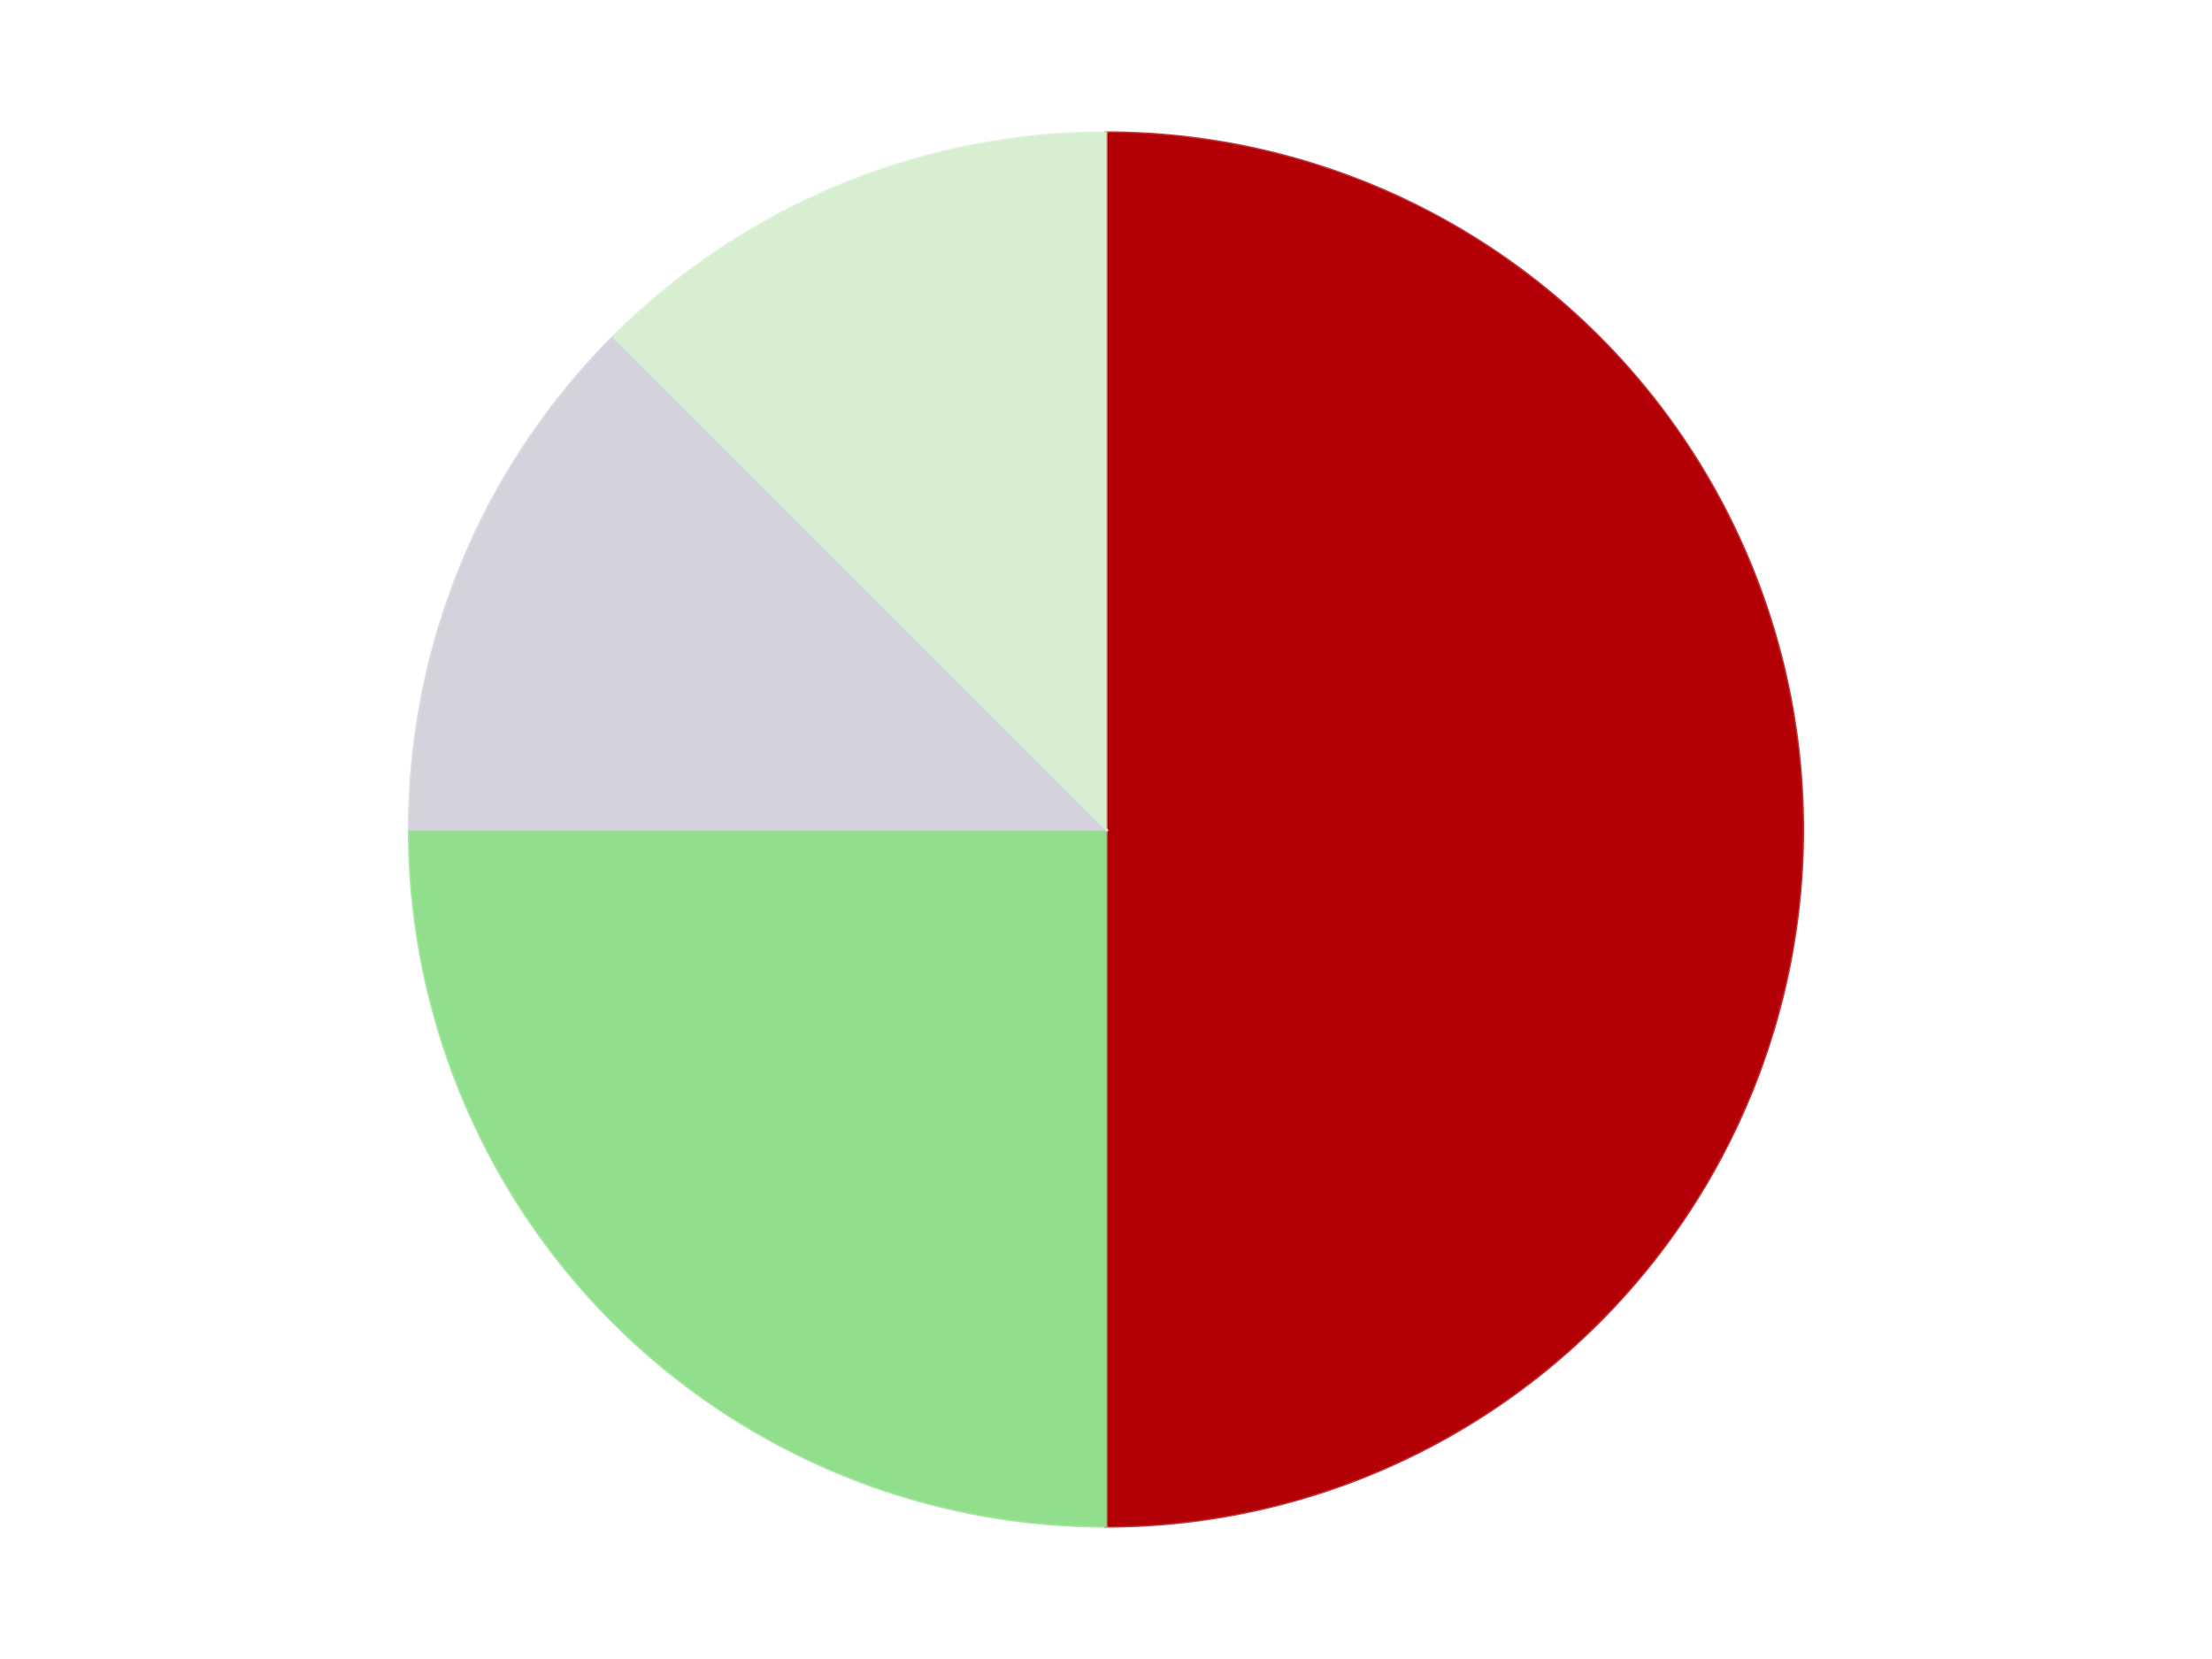
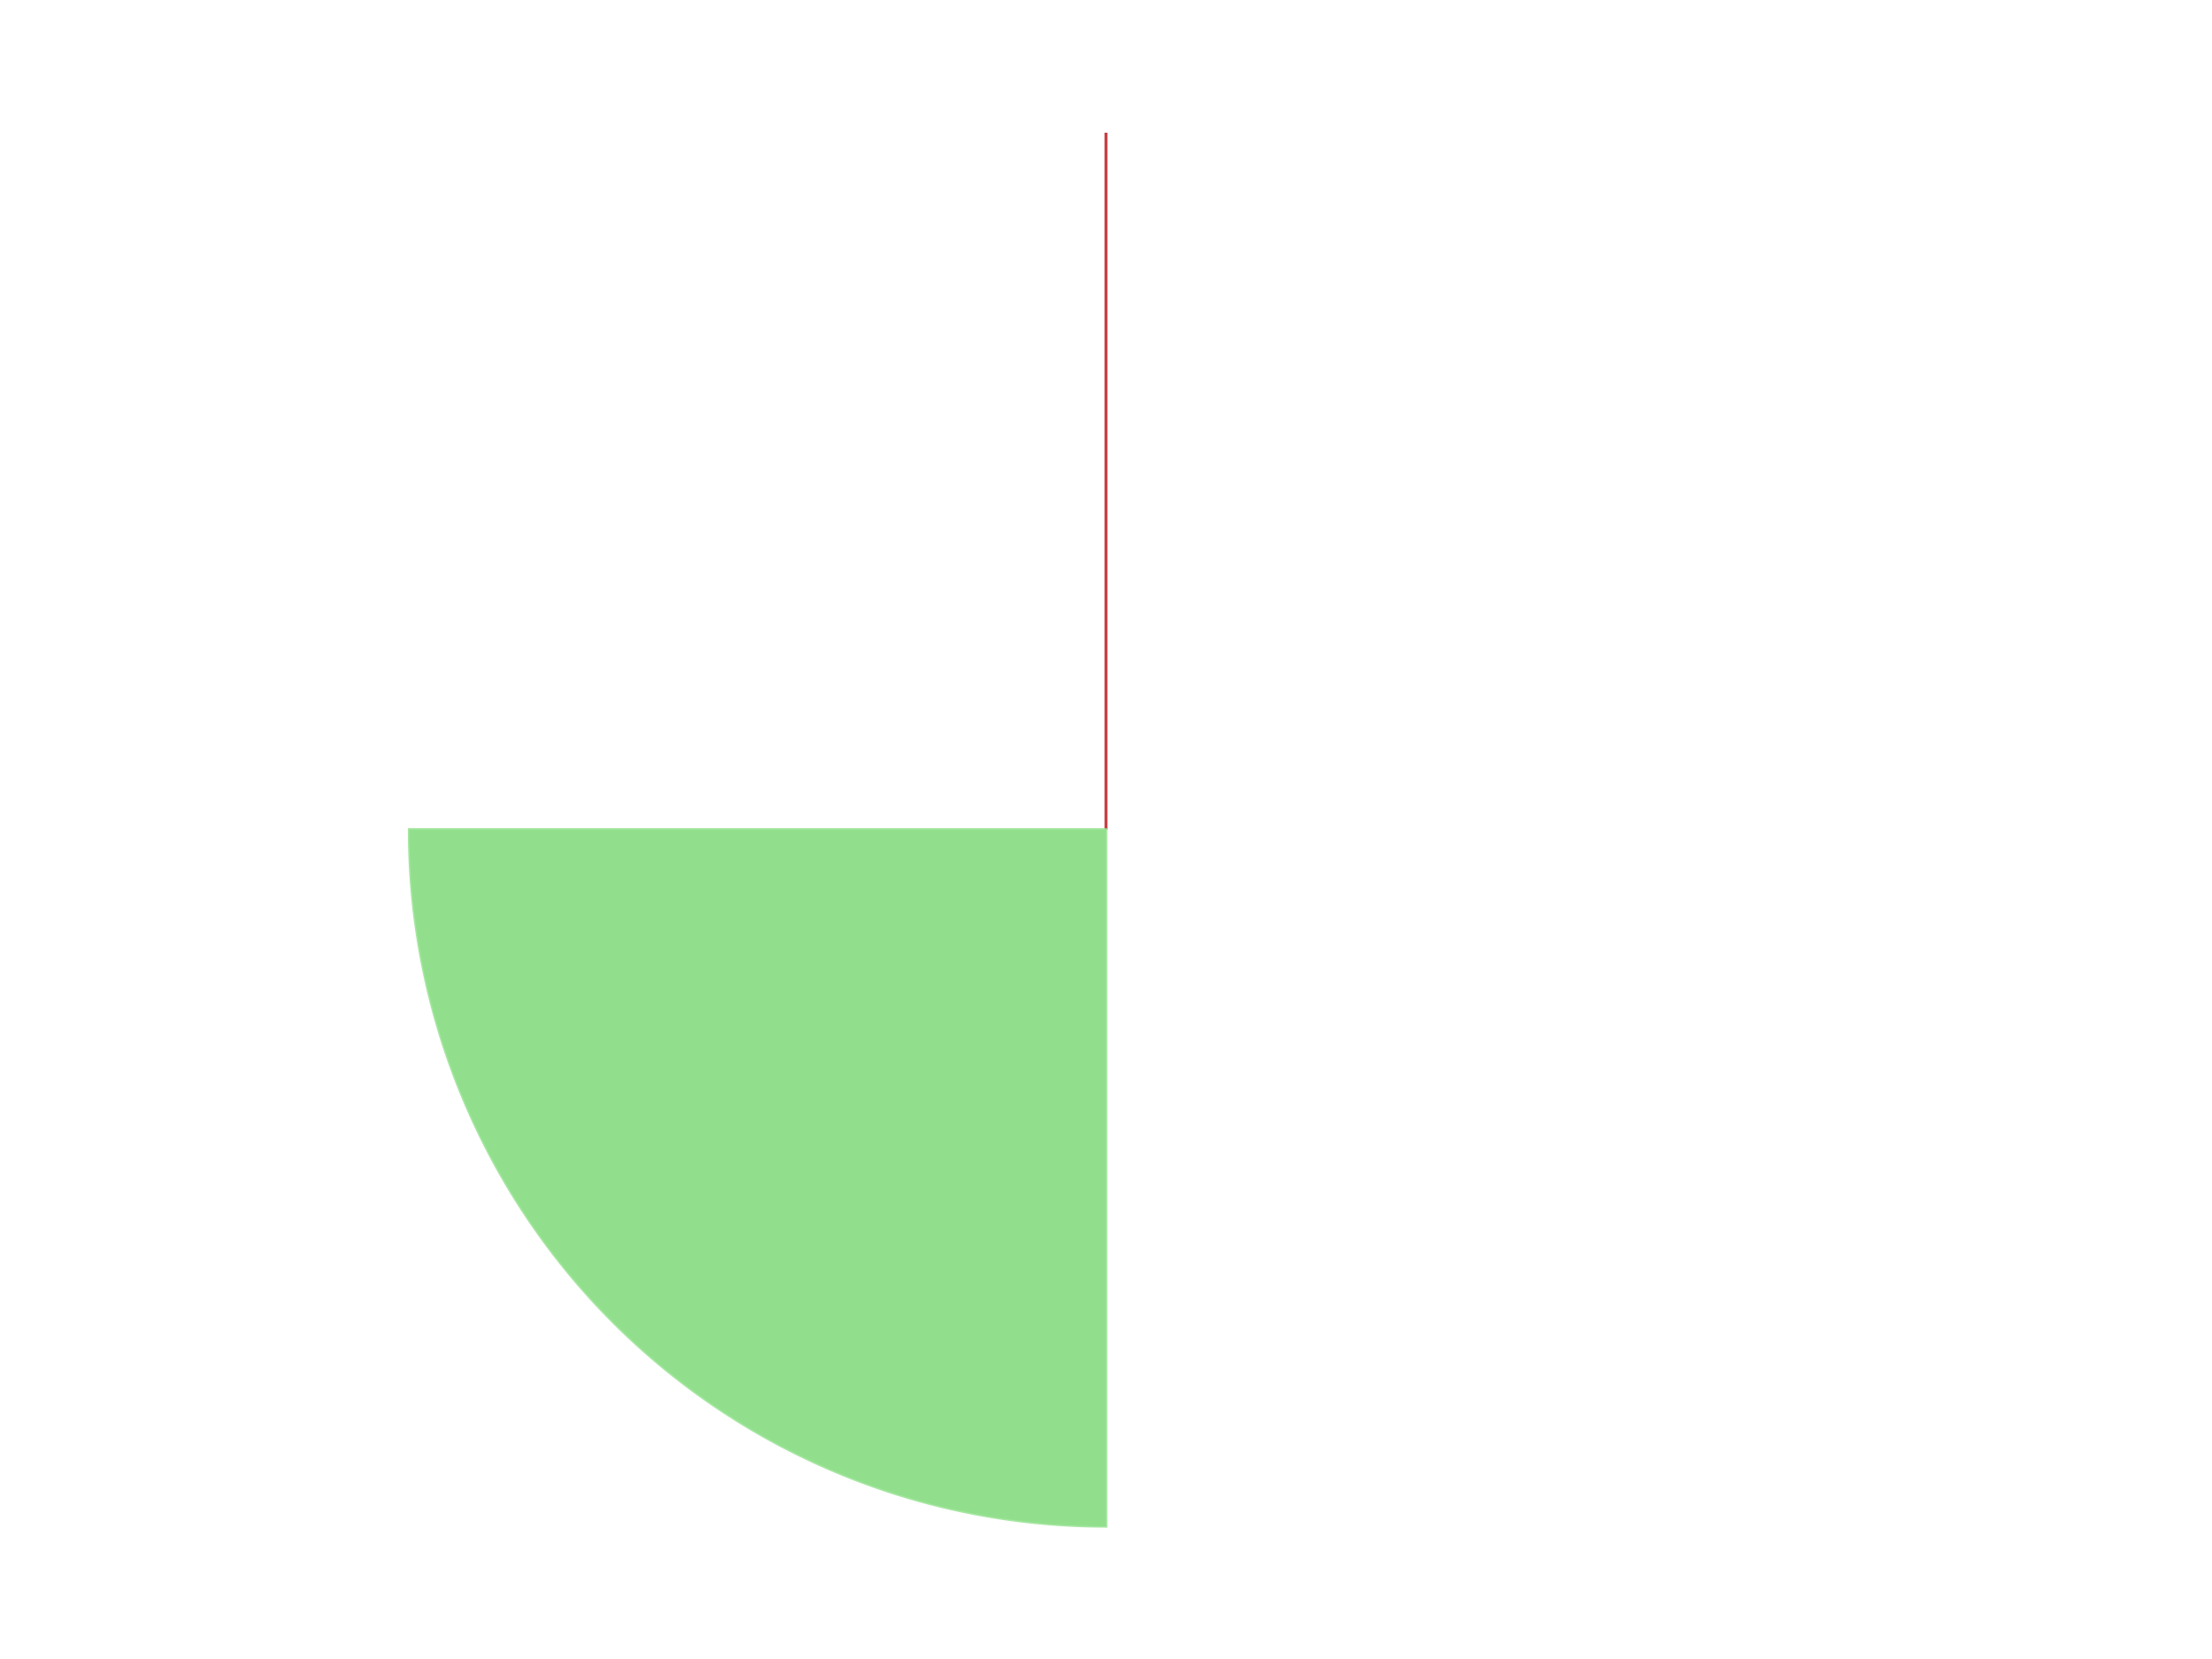
<svg xmlns="http://www.w3.org/2000/svg" xmlns:xlink="http://www.w3.org/1999/xlink" id="chart-e57d5918-b615-4ec4-82f4-629000e88560" class="pygal-chart" viewBox="0 0 800 600">
  <defs>
    <style type="text/css">#chart-e57d5918-b615-4ec4-82f4-629000e88560{-webkit-user-select:none;-webkit-font-smoothing:antialiased;font-family:Consolas,"Liberation Mono",Menlo,Courier,monospace}#chart-e57d5918-b615-4ec4-82f4-629000e88560 .title{font-family:Consolas,"Liberation Mono",Menlo,Courier,monospace;font-size:16px}#chart-e57d5918-b615-4ec4-82f4-629000e88560 .legends .legend text{font-family:Consolas,"Liberation Mono",Menlo,Courier,monospace;font-size:14px}#chart-e57d5918-b615-4ec4-82f4-629000e88560 .axis text{font-family:Consolas,"Liberation Mono",Menlo,Courier,monospace;font-size:10px}#chart-e57d5918-b615-4ec4-82f4-629000e88560 .axis text.major{font-family:Consolas,"Liberation Mono",Menlo,Courier,monospace;font-size:10px}#chart-e57d5918-b615-4ec4-82f4-629000e88560 .text-overlay text.value{font-family:Consolas,"Liberation Mono",Menlo,Courier,monospace;font-size:16px}#chart-e57d5918-b615-4ec4-82f4-629000e88560 .text-overlay text.label{font-family:Consolas,"Liberation Mono",Menlo,Courier,monospace;font-size:10px}#chart-e57d5918-b615-4ec4-82f4-629000e88560 .tooltip{font-family:Consolas,"Liberation Mono",Menlo,Courier,monospace;font-size:14px}#chart-e57d5918-b615-4ec4-82f4-629000e88560 text.no_data{font-family:Consolas,"Liberation Mono",Menlo,Courier,monospace;font-size:64px}
#chart-e57d5918-b615-4ec4-82f4-629000e88560{background-color:transparent}#chart-e57d5918-b615-4ec4-82f4-629000e88560 path,#chart-e57d5918-b615-4ec4-82f4-629000e88560 line,#chart-e57d5918-b615-4ec4-82f4-629000e88560 rect,#chart-e57d5918-b615-4ec4-82f4-629000e88560 circle{-webkit-transition:150ms;-moz-transition:150ms;transition:150ms}#chart-e57d5918-b615-4ec4-82f4-629000e88560 .graph &gt; .background{fill:transparent}#chart-e57d5918-b615-4ec4-82f4-629000e88560 .plot &gt; .background{fill:transparent}#chart-e57d5918-b615-4ec4-82f4-629000e88560 .graph{fill:rgba(0,0,0,.87)}#chart-e57d5918-b615-4ec4-82f4-629000e88560 text.no_data{fill:rgba(0,0,0,1)}#chart-e57d5918-b615-4ec4-82f4-629000e88560 .title{fill:rgba(0,0,0,1)}#chart-e57d5918-b615-4ec4-82f4-629000e88560 .legends .legend text{fill:rgba(0,0,0,.87)}#chart-e57d5918-b615-4ec4-82f4-629000e88560 .legends .legend:hover text{fill:rgba(0,0,0,1)}#chart-e57d5918-b615-4ec4-82f4-629000e88560 .axis .line{stroke:rgba(0,0,0,1)}#chart-e57d5918-b615-4ec4-82f4-629000e88560 .axis .guide.line{stroke:rgba(0,0,0,.54)}#chart-e57d5918-b615-4ec4-82f4-629000e88560 .axis .major.line{stroke:rgba(0,0,0,.87)}#chart-e57d5918-b615-4ec4-82f4-629000e88560 .axis text.major{fill:rgba(0,0,0,1)}#chart-e57d5918-b615-4ec4-82f4-629000e88560 .axis.y .guides:hover .guide.line,#chart-e57d5918-b615-4ec4-82f4-629000e88560 .line-graph .axis.x .guides:hover .guide.line,#chart-e57d5918-b615-4ec4-82f4-629000e88560 .stackedline-graph .axis.x .guides:hover .guide.line,#chart-e57d5918-b615-4ec4-82f4-629000e88560 .xy-graph .axis.x .guides:hover .guide.line{stroke:rgba(0,0,0,1)}#chart-e57d5918-b615-4ec4-82f4-629000e88560 .axis .guides:hover text{fill:rgba(0,0,0,1)}#chart-e57d5918-b615-4ec4-82f4-629000e88560 .reactive{fill-opacity:1.0;stroke-opacity:.8;stroke-width:1}#chart-e57d5918-b615-4ec4-82f4-629000e88560 .ci{stroke:rgba(0,0,0,.87)}#chart-e57d5918-b615-4ec4-82f4-629000e88560 .reactive.active,#chart-e57d5918-b615-4ec4-82f4-629000e88560 .active .reactive{fill-opacity:0.6;stroke-opacity:.9;stroke-width:4}#chart-e57d5918-b615-4ec4-82f4-629000e88560 .ci .reactive.active{stroke-width:1.5}#chart-e57d5918-b615-4ec4-82f4-629000e88560 .series text{fill:rgba(0,0,0,1)}#chart-e57d5918-b615-4ec4-82f4-629000e88560 .tooltip rect{fill:transparent;stroke:rgba(0,0,0,1);-webkit-transition:opacity 150ms;-moz-transition:opacity 150ms;transition:opacity 150ms}#chart-e57d5918-b615-4ec4-82f4-629000e88560 .tooltip .label{fill:rgba(0,0,0,.87)}#chart-e57d5918-b615-4ec4-82f4-629000e88560 .tooltip .label{fill:rgba(0,0,0,.87)}#chart-e57d5918-b615-4ec4-82f4-629000e88560 .tooltip .legend{font-size:.8em;fill:rgba(0,0,0,.54)}#chart-e57d5918-b615-4ec4-82f4-629000e88560 .tooltip .x_label{font-size:.6em;fill:rgba(0,0,0,1)}#chart-e57d5918-b615-4ec4-82f4-629000e88560 .tooltip .xlink{font-size:.5em;text-decoration:underline}#chart-e57d5918-b615-4ec4-82f4-629000e88560 .tooltip .value{font-size:1.5em}#chart-e57d5918-b615-4ec4-82f4-629000e88560 .bound{font-size:.5em}#chart-e57d5918-b615-4ec4-82f4-629000e88560 .max-value{font-size:.75em;fill:rgba(0,0,0,.54)}#chart-e57d5918-b615-4ec4-82f4-629000e88560 .map-element{fill:transparent;stroke:rgba(0,0,0,.54) !important}#chart-e57d5918-b615-4ec4-82f4-629000e88560 .map-element .reactive{fill-opacity:inherit;stroke-opacity:inherit}#chart-e57d5918-b615-4ec4-82f4-629000e88560 .color-0,#chart-e57d5918-b615-4ec4-82f4-629000e88560 .color-0 a:visited{stroke:#F44336;fill:#F44336}#chart-e57d5918-b615-4ec4-82f4-629000e88560 .color-1,#chart-e57d5918-b615-4ec4-82f4-629000e88560 .color-1 a:visited{stroke:#3F51B5;fill:#3F51B5}#chart-e57d5918-b615-4ec4-82f4-629000e88560 .color-2,#chart-e57d5918-b615-4ec4-82f4-629000e88560 .color-2 a:visited{stroke:#009688;fill:#009688}#chart-e57d5918-b615-4ec4-82f4-629000e88560 .color-3,#chart-e57d5918-b615-4ec4-82f4-629000e88560 .color-3 a:visited{stroke:#FFC107;fill:#FFC107}#chart-e57d5918-b615-4ec4-82f4-629000e88560 .text-overlay .color-0 text{fill:black}#chart-e57d5918-b615-4ec4-82f4-629000e88560 .text-overlay .color-1 text{fill:black}#chart-e57d5918-b615-4ec4-82f4-629000e88560 .text-overlay .color-2 text{fill:black}#chart-e57d5918-b615-4ec4-82f4-629000e88560 .text-overlay .color-3 text{fill:black}
#chart-e57d5918-b615-4ec4-82f4-629000e88560 text.no_data{text-anchor:middle}#chart-e57d5918-b615-4ec4-82f4-629000e88560 .guide.line{fill:none}#chart-e57d5918-b615-4ec4-82f4-629000e88560 .centered{text-anchor:middle}#chart-e57d5918-b615-4ec4-82f4-629000e88560 .title{text-anchor:middle}#chart-e57d5918-b615-4ec4-82f4-629000e88560 .legends .legend text{fill-opacity:1}#chart-e57d5918-b615-4ec4-82f4-629000e88560 .axis.x text{text-anchor:middle}#chart-e57d5918-b615-4ec4-82f4-629000e88560 .axis.x:not(.web) text[transform]{text-anchor:start}#chart-e57d5918-b615-4ec4-82f4-629000e88560 .axis.x:not(.web) text[transform].backwards{text-anchor:end}#chart-e57d5918-b615-4ec4-82f4-629000e88560 .axis.y text{text-anchor:end}#chart-e57d5918-b615-4ec4-82f4-629000e88560 .axis.y text[transform].backwards{text-anchor:start}#chart-e57d5918-b615-4ec4-82f4-629000e88560 .axis.y2 text{text-anchor:start}#chart-e57d5918-b615-4ec4-82f4-629000e88560 .axis.y2 text[transform].backwards{text-anchor:end}#chart-e57d5918-b615-4ec4-82f4-629000e88560 .axis .guide.line{stroke-dasharray:4,4;stroke:black}#chart-e57d5918-b615-4ec4-82f4-629000e88560 .axis .major.guide.line{stroke-dasharray:6,6;stroke:black}#chart-e57d5918-b615-4ec4-82f4-629000e88560 .horizontal .axis.y .guide.line,#chart-e57d5918-b615-4ec4-82f4-629000e88560 .horizontal .axis.y2 .guide.line,#chart-e57d5918-b615-4ec4-82f4-629000e88560 .vertical .axis.x .guide.line{opacity:0}#chart-e57d5918-b615-4ec4-82f4-629000e88560 .horizontal .axis.always_show .guide.line,#chart-e57d5918-b615-4ec4-82f4-629000e88560 .vertical .axis.always_show .guide.line{opacity:1 !important}#chart-e57d5918-b615-4ec4-82f4-629000e88560 .axis.y .guides:hover .guide.line,#chart-e57d5918-b615-4ec4-82f4-629000e88560 .axis.y2 .guides:hover .guide.line,#chart-e57d5918-b615-4ec4-82f4-629000e88560 .axis.x .guides:hover .guide.line{opacity:1}#chart-e57d5918-b615-4ec4-82f4-629000e88560 .axis .guides:hover text{opacity:1}#chart-e57d5918-b615-4ec4-82f4-629000e88560 .nofill{fill:none}#chart-e57d5918-b615-4ec4-82f4-629000e88560 .subtle-fill{fill-opacity:.2}#chart-e57d5918-b615-4ec4-82f4-629000e88560 .dot{stroke-width:1px;fill-opacity:1;stroke-opacity:1}#chart-e57d5918-b615-4ec4-82f4-629000e88560 .dot.active{stroke-width:5px}#chart-e57d5918-b615-4ec4-82f4-629000e88560 .dot.negative{fill:transparent}#chart-e57d5918-b615-4ec4-82f4-629000e88560 text,#chart-e57d5918-b615-4ec4-82f4-629000e88560 tspan{stroke:none !important}#chart-e57d5918-b615-4ec4-82f4-629000e88560 .series text.active{opacity:1}#chart-e57d5918-b615-4ec4-82f4-629000e88560 .tooltip rect{fill-opacity:.95;stroke-width:.5}#chart-e57d5918-b615-4ec4-82f4-629000e88560 .tooltip text{fill-opacity:1}#chart-e57d5918-b615-4ec4-82f4-629000e88560 .showable{visibility:hidden}#chart-e57d5918-b615-4ec4-82f4-629000e88560 .showable.shown{visibility:visible}#chart-e57d5918-b615-4ec4-82f4-629000e88560 .gauge-background{fill:rgba(229,229,229,1);stroke:none}#chart-e57d5918-b615-4ec4-82f4-629000e88560 .bg-lines{stroke:transparent;stroke-width:2px}</style>
    <script type="text/javascript">window.pygal = window.pygal || {};window.pygal.config = window.pygal.config || {};window.pygal.config['e57d5918-b615-4ec4-82f4-629000e88560'] = {"allow_interruptions": false, "box_mode": "extremes", "classes": ["pygal-chart"], "css": ["file://style.css", "file://graph.css"], "defs": [], "disable_xml_declaration": false, "dots_size": 2.5, "dynamic_print_values": false, "explicit_size": false, "fill": false, "force_uri_protocol": "https", "formatter": null, "half_pie": false, "height": 600, "include_x_axis": false, "inner_radius": 0, "interpolate": null, "interpolation_parameters": {}, "interpolation_precision": 250, "inverse_y_axis": false, "js": ["//kozea.github.io/pygal.js/2.0.x/pygal-tooltips.min.js"], "legend_at_bottom": false, "legend_at_bottom_columns": null, "legend_box_size": 12, "logarithmic": false, "margin": 20, "margin_bottom": null, "margin_left": null, "margin_right": null, "margin_top": null, "max_scale": 16, "min_scale": 4, "missing_value_fill_truncation": "x", "no_data_text": "No data", "no_prefix": false, "order_min": null, "pretty_print": false, "print_labels": false, "print_values": false, "print_values_position": "center", "print_zeroes": true, "range": null, "rounded_bars": null, "secondary_range": null, "show_dots": true, "show_legend": false, "show_minor_x_labels": true, "show_minor_y_labels": true, "show_only_major_dots": false, "show_x_guides": false, "show_x_labels": true, "show_y_guides": true, "show_y_labels": true, "spacing": 10, "stack_from_top": false, "strict": false, "stroke": true, "stroke_style": null, "style": {"background": "transparent", "ci_colors": [], "colors": ["#F44336", "#3F51B5", "#009688", "#FFC107", "#FF5722", "#9C27B0", "#03A9F4", "#8BC34A", "#FF9800", "#E91E63", "#2196F3", "#4CAF50", "#FFEB3B", "#673AB7", "#00BCD4", "#CDDC39", "#9E9E9E", "#607D8B"], "dot_opacity": "1", "font_family": "Consolas, \"Liberation Mono\", Menlo, Courier, monospace", "foreground": "rgba(0, 0, 0, .87)", "foreground_strong": "rgba(0, 0, 0, 1)", "foreground_subtle": "rgba(0, 0, 0, .54)", "guide_stroke_color": "black", "guide_stroke_dasharray": "4,4", "label_font_family": "Consolas, \"Liberation Mono\", Menlo, Courier, monospace", "label_font_size": 10, "legend_font_family": "Consolas, \"Liberation Mono\", Menlo, Courier, monospace", "legend_font_size": 14, "major_guide_stroke_color": "black", "major_guide_stroke_dasharray": "6,6", "major_label_font_family": "Consolas, \"Liberation Mono\", Menlo, Courier, monospace", "major_label_font_size": 10, "no_data_font_family": "Consolas, \"Liberation Mono\", Menlo, Courier, monospace", "no_data_font_size": 64, "opacity": "1.0", "opacity_hover": "0.6", "plot_background": "transparent", "stroke_opacity": ".8", "stroke_opacity_hover": ".9", "stroke_width": "1", "stroke_width_hover": "4", "title_font_family": "Consolas, \"Liberation Mono\", Menlo, Courier, monospace", "title_font_size": 16, "tooltip_font_family": "Consolas, \"Liberation Mono\", Menlo, Courier, monospace", "tooltip_font_size": 14, "transition": "150ms", "value_background": "rgba(229, 229, 229, 1)", "value_colors": [], "value_font_family": "Consolas, \"Liberation Mono\", Menlo, Courier, monospace", "value_font_size": 16, "value_label_font_family": "Consolas, \"Liberation Mono\", Menlo, Courier, monospace", "value_label_font_size": 10}, "title": null, "tooltip_border_radius": 0, "tooltip_fancy_mode": true, "truncate_label": null, "truncate_legend": null, "width": 800, "x_label_rotation": 0, "x_labels": null, "x_labels_major": null, "x_labels_major_count": null, "x_labels_major_every": null, "x_title": null, "xrange": null, "y_label_rotation": 0, "y_labels": null, "y_labels_major": null, "y_labels_major_count": null, "y_labels_major_every": null, "y_title": null, "zero": 0, "legends": ["Red", "Medium Green", "Milky White", "Light Green"]}</script>
    <script type="text/javascript" xlink:href="https://kozea.github.io/pygal.js/2.0.x/pygal-tooltips.min.js" />
  </defs>
  <title>Pygal</title>
  <g class="graph pie-graph vertical">
-     <rect x="0" y="0" width="800" height="600" class="background" />
    <g transform="translate(20, 20)" class="plot">
      <rect x="0" y="0" width="760" height="560" class="background" />
      <g class="series serie-0 color-0">
        <g class="slices">
          <g class="slice" style="fill: #B30006; stroke: #B30006">
-             <path d="M380 28 A252 252 0 0 1 380 532 L380 280 A0 0 0 0 0 380 280 z" class="slice reactive tooltip-trigger" />
+             <path d="M380 28 L380 280 A0 0 0 0 0 380 280 z" class="slice reactive tooltip-trigger" />
            <desc class="value">4</desc>
            <desc class="x centered">506.0</desc>
            <desc class="y centered">280.0</desc>
          </g>
        </g>
      </g>
      <g class="series serie-1 color-1">
        <g class="slices">
          <g class="slice" style="fill: #91DF8C; stroke: #91DF8C">
            <path d="M380 532 A252 252 0 0 1 128 280 L380 280 A0 0 0 0 0 380 280 z" class="slice reactive tooltip-trigger" />
            <desc class="value">2</desc>
            <desc class="x centered">290.90454557049503</desc>
            <desc class="y centered">369.095454429505</desc>
          </g>
        </g>
      </g>
      <g class="series serie-2 color-2">
        <g class="slices">
          <g class="slice" style="fill: #d4d3dd; stroke: #d4d3dd">
-             <path d="M128 280 A252 252 0 0 1 201.809 101.809 L380 280 A0 0 0 0 0 380 280 z" class="slice reactive tooltip-trigger" />
            <desc class="value">1</desc>
            <desc class="x centered">263.5911789035779</desc>
            <desc class="y centered">231.78188752199867</desc>
          </g>
        </g>
      </g>
      <g class="series serie-3 color-3">
        <g class="slices">
          <g class="slice" style="fill: #D7EED1; stroke: #D7EED1">
-             <path d="M201.809 101.809 A252 252 0 0 1 380 28 L380 280 A0 0 0 0 0 380 280 z" class="slice reactive tooltip-trigger" />
            <desc class="value">1</desc>
            <desc class="x centered">331.7818875219986</desc>
            <desc class="y centered">163.59117890357788</desc>
          </g>
        </g>
      </g>
    </g>
    <g class="titles" />
    <g transform="translate(20, 20)" class="plot overlay">
      <g class="series serie-0 color-0" />
      <g class="series serie-1 color-1" />
      <g class="series serie-2 color-2" />
      <g class="series serie-3 color-3" />
    </g>
    <g transform="translate(20, 20)" class="plot text-overlay">
      <g class="series serie-0 color-0" />
      <g class="series serie-1 color-1" />
      <g class="series serie-2 color-2" />
      <g class="series serie-3 color-3" />
    </g>
    <g transform="translate(20, 20)" class="plot tooltip-overlay">
      <g transform="translate(0 0)" style="opacity: 0" class="tooltip">
-         <rect rx="0" ry="0" width="0" height="0" class="tooltip-box" />
        <g class="text" />
      </g>
    </g>
  </g>
</svg>